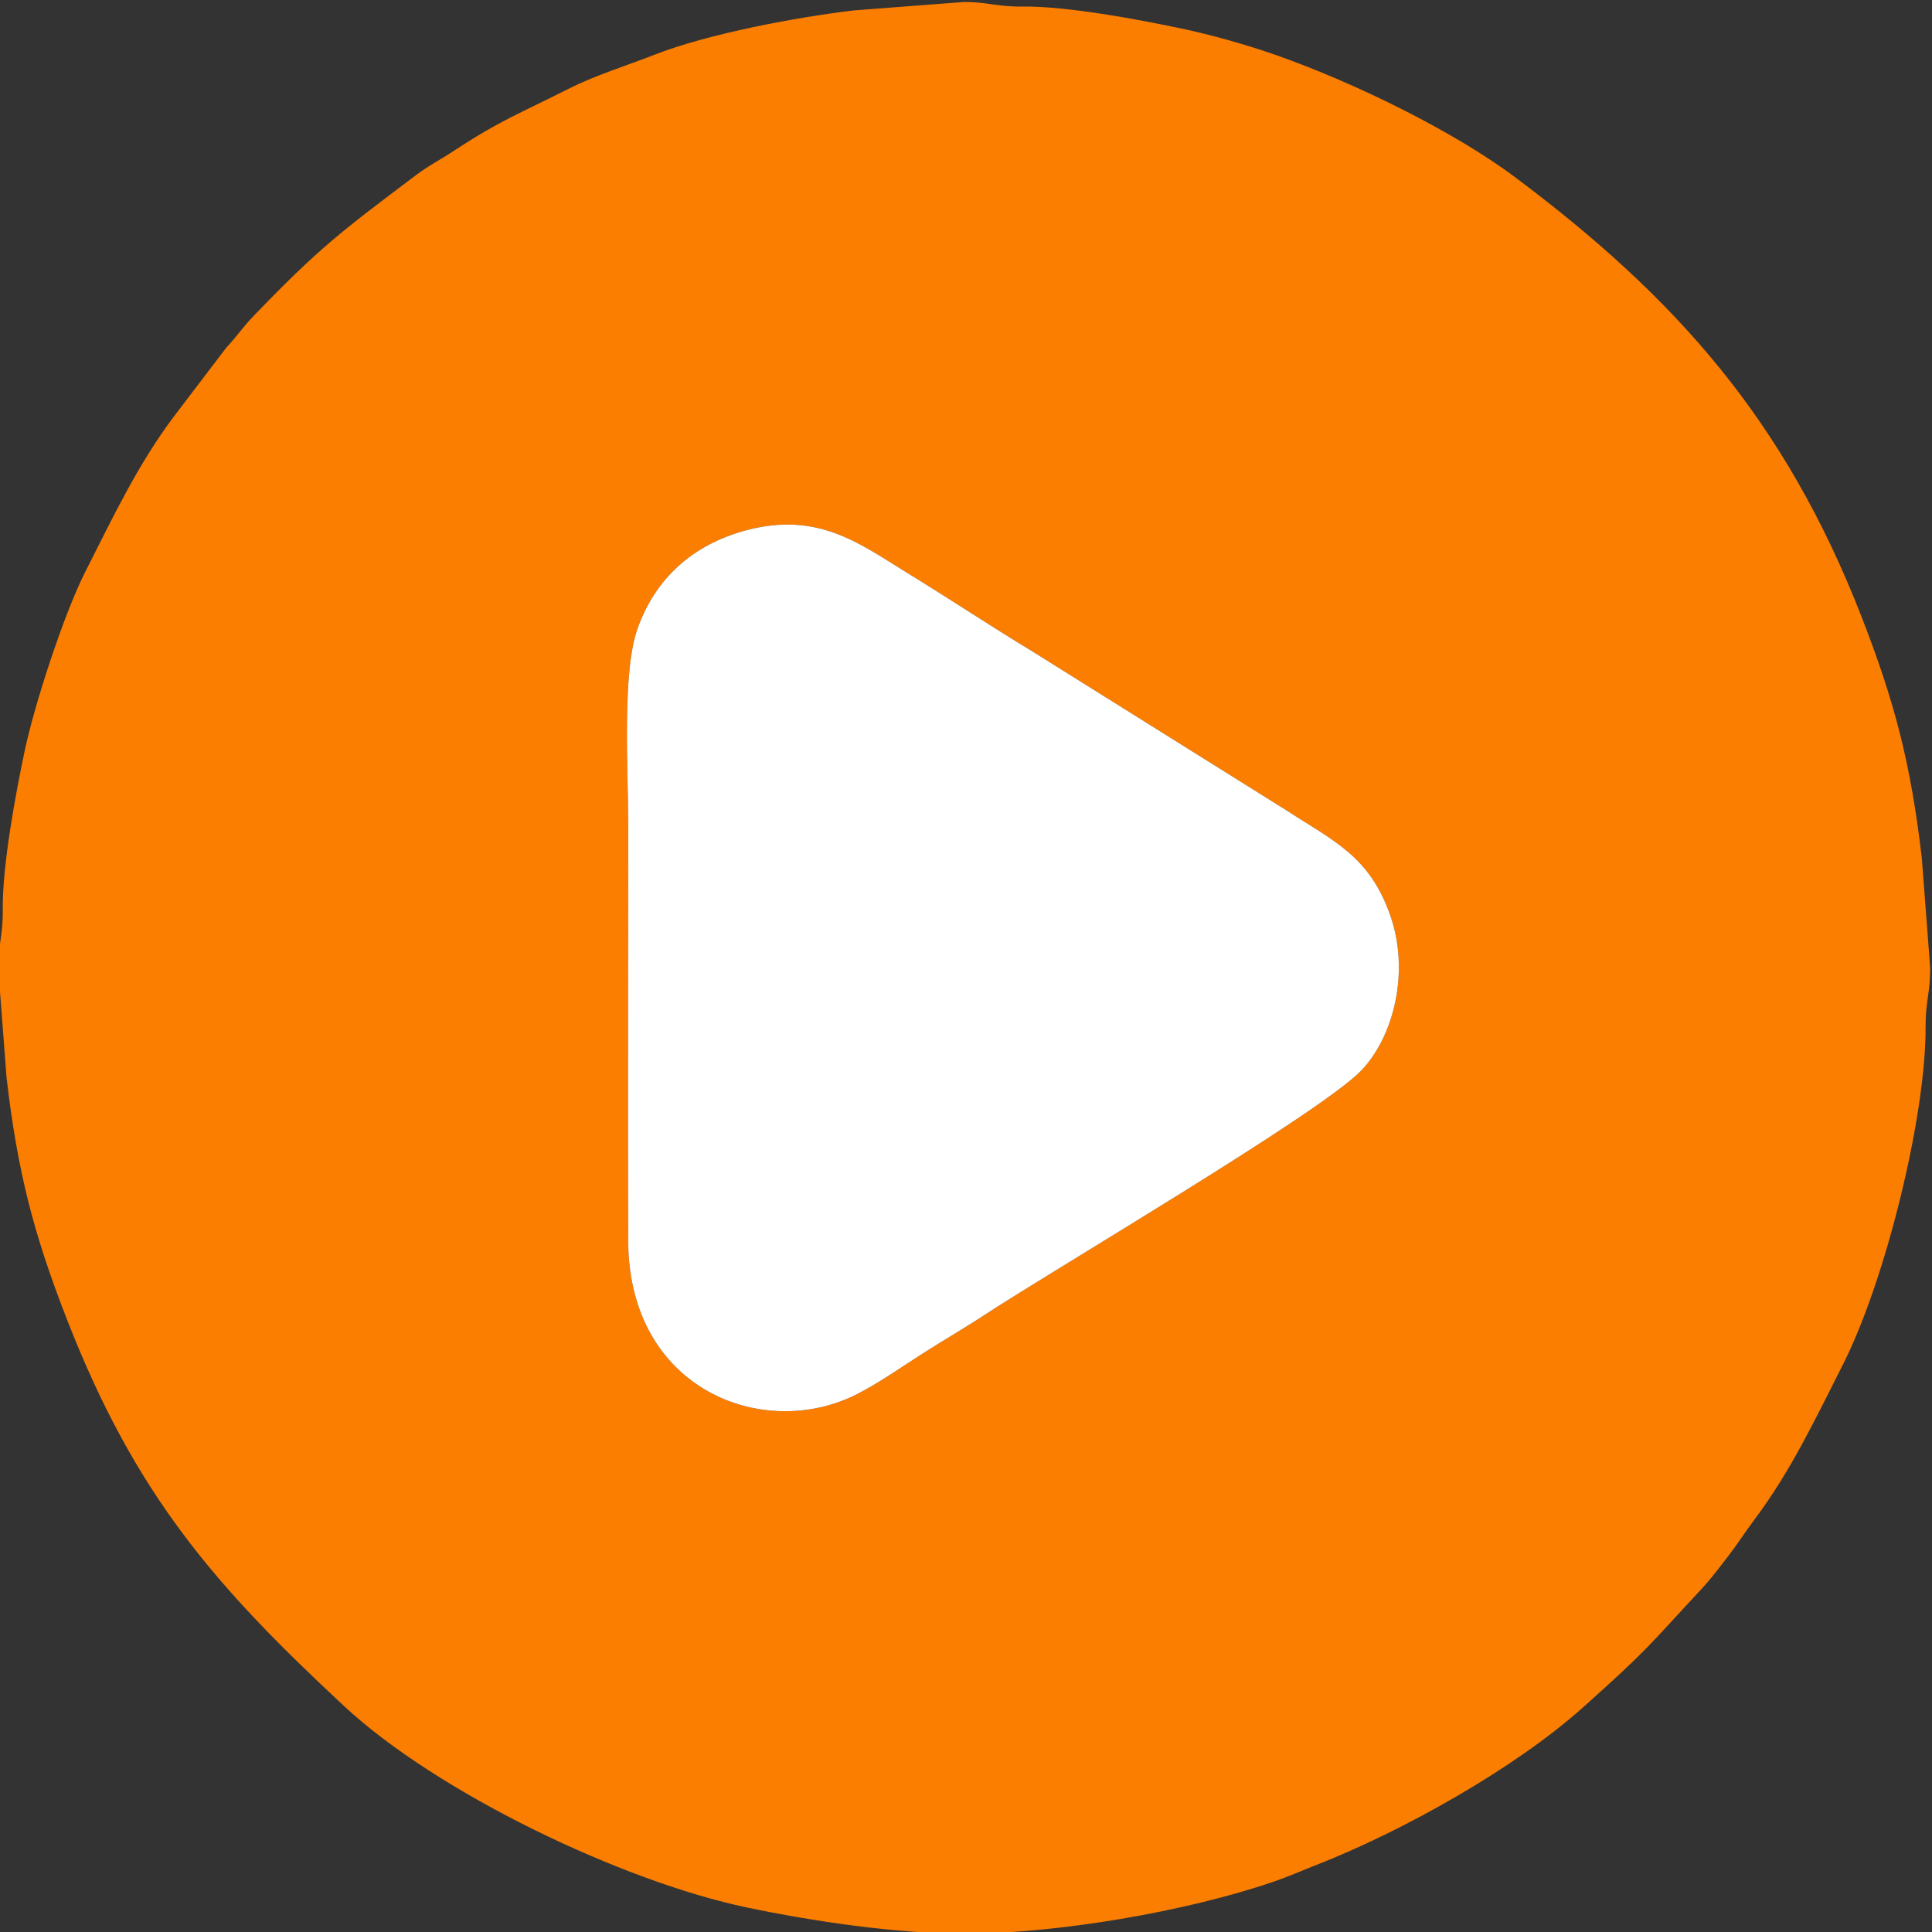
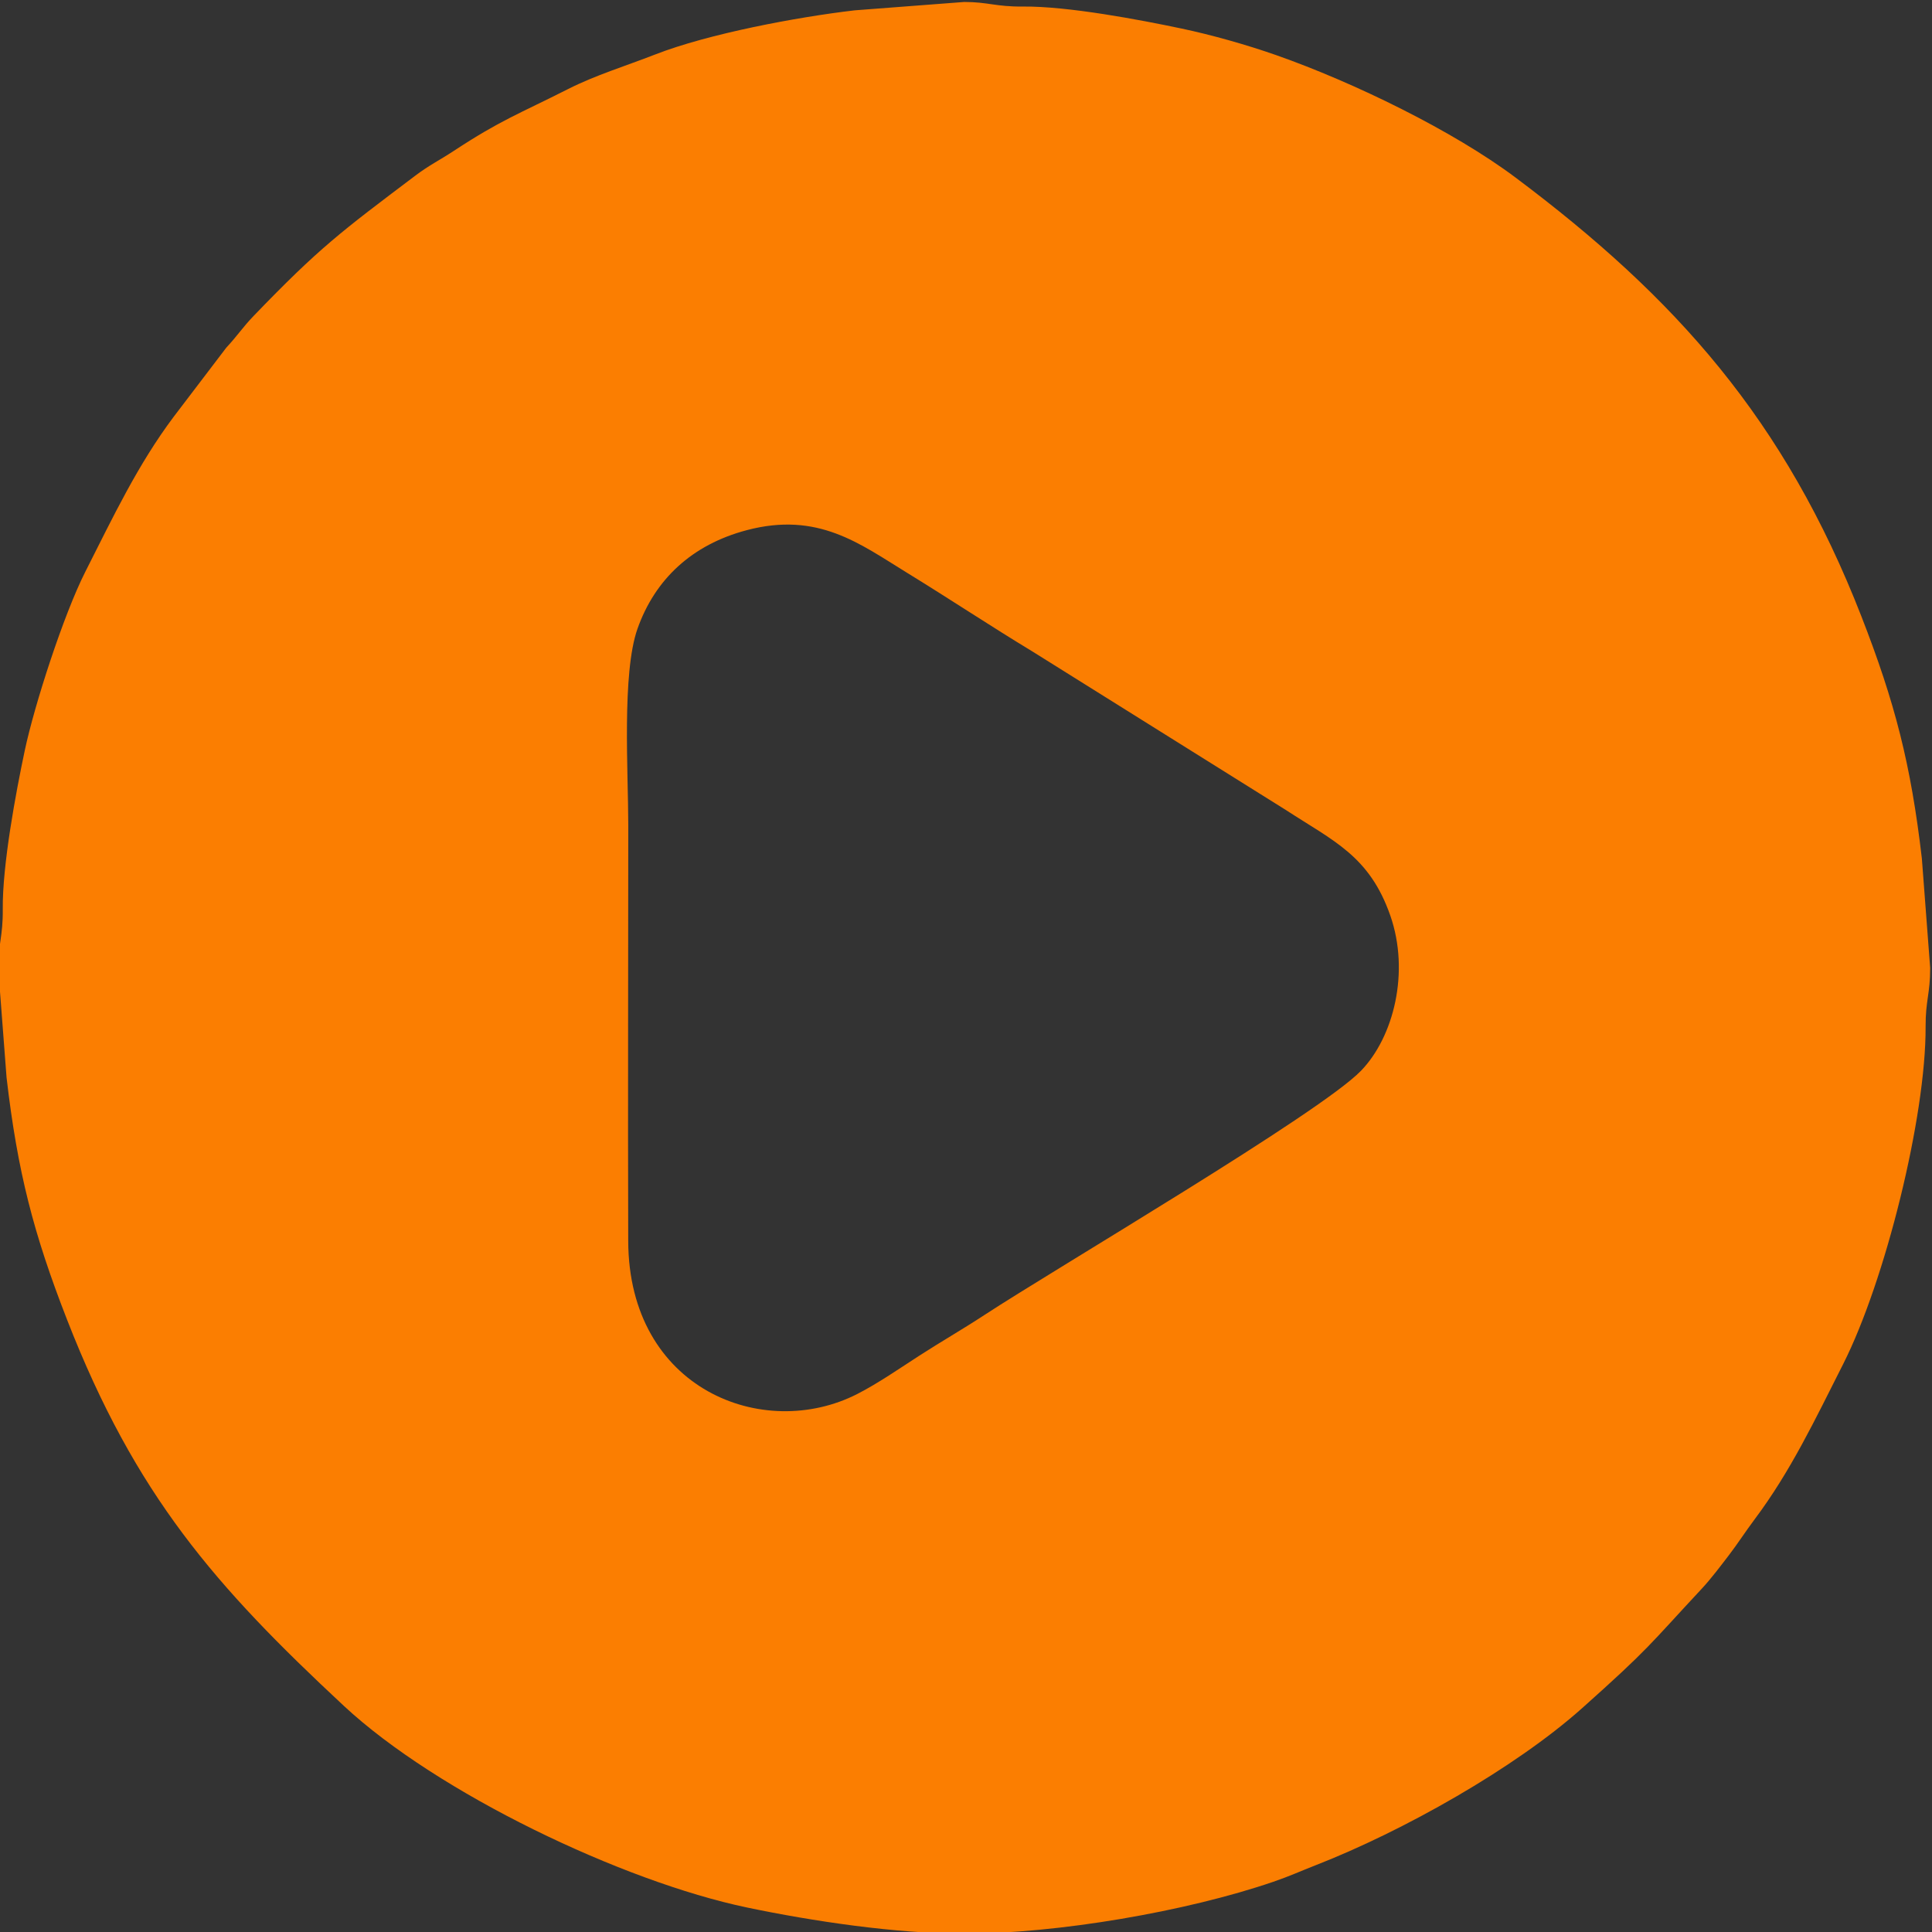
<svg xmlns="http://www.w3.org/2000/svg" xml:space="preserve" width="33.296mm" height="33.296mm" style="shape-rendering:geometricPrecision; text-rendering:geometricPrecision; image-rendering:optimizeQuality; fill-rule:evenodd; clip-rule:evenodd" viewBox="0 0 3329.6 3329.6">
  <rect x="0" y="0" width="3329.6" height="3329.6" fill="#333333" stroke="none" />
  <defs>
    <style type="text/css">  .fil0 {fill:#FB7E01} .fil1 {fill:white}  </style>
  </defs>
  <g id="Слой_x0020_1">
    <g id="_1764224566656">
      <path class="fil0" d="M1286.9 913.7c122.98,-32.53 195.17,23.66 275.13,72.72 74.75,45.85 144.33,92.19 217.78,136.65l436.29 272.9c82.17,53.6 144.03,78.99 179.96,181.96 33.86,97.06 6,209.1 -50.61,267.51 -71.18,73.45 -525.07,339.75 -649.62,421.29 -37.61,24.63 -73.33,45 -111.36,69.54 -33.74,21.77 -71.38,47.93 -107.29,66.25 -161.09,82.19 -393.76,-7.53 -394.51,-263.86 -0.69,-238.77 0.09,-477.68 0.09,-716.47 0,-90.95 -11.25,-261.98 15.92,-338.69 30.15,-85.13 93.7,-144.79 188.22,-169.8zm374.81 2418.77c160.25,0 382.74,-38.02 532.84,-89.45 28.44,-9.75 45.69,-17.91 72.82,-28.48 149.67,-58.32 343.25,-167.04 459.71,-271.12 115.96,-103.62 113.15,-106.05 206.33,-206.12 15.32,-16.45 32.25,-38.96 45.32,-55.98 16.2,-21.08 28.33,-40.42 45.37,-63.17 61.77,-82.46 103.75,-171.12 152.38,-267.3 72.32,-143 142.78,-425.79 142.1,-581.49 -0.2,-45 7.88,-56.41 7.88,-101.15l-14.34 -188.75c-18.92,-162.52 -46.37,-268.77 -104.08,-416.91 -132.14,-339.14 -319.99,-549.66 -596.39,-756.72 -107.23,-80.34 -278.08,-163.62 -411.68,-210.61 -51.71,-18.18 -112.3,-35.19 -163.79,-46.05 -71.59,-15.1 -195.83,-38.66 -273.24,-37.9 -46.89,0.46 -59.89,-7.89 -101.23,-7.89l-188.75 14.43c-100,11.64 -252.38,40.44 -343.66,76.02 -51.81,20.19 -102.79,35.62 -150.23,59.61 -86.25,43.61 -115.98,53.35 -197.2,106.71 -25.43,16.71 -42.05,24.39 -66.04,42.5 -128.01,96.6 -165.5,124.19 -278.94,242.04 -18.58,19.31 -27.6,33.74 -46.87,54.43l-90.69 119.15c-61.77,82.46 -103.75,171.13 -152.39,267.3 -37.51,74.19 -87.68,229.54 -104.32,308.13 -15.15,71.57 -38.6,196.61 -37.85,273.28 0.46,46.9 -7.89,59.89 -7.89,101.23l14.43 188.76c18.91,162.51 46.36,268.77 104.08,416.9 118.22,303.42 255.94,459.98 477.23,666.04 161.28,150.17 480.21,302.5 694.55,347.42 112.89,23.66 256.58,45.14 374.54,45.14z" />
-       <path class="fil1" d="M1286.9 913.7c-94.52,25.01 -158.07,84.67 -188.22,169.8 -27.17,76.71 -15.92,247.74 -15.92,338.69 0,238.79 -0.78,477.7 -0.09,716.47 0.75,256.33 233.42,346.05 394.51,263.86 35.91,-18.32 73.55,-44.48 107.29,-66.25 38.03,-24.54 73.75,-44.91 111.36,-69.54 124.55,-81.54 578.44,-347.84 649.62,-421.29 56.61,-58.41 84.47,-170.45 50.61,-267.51 -35.93,-102.97 -97.79,-128.36 -179.96,-181.96l-436.29 -272.9c-73.45,-44.46 -143.03,-90.8 -217.78,-136.65 -79.96,-49.06 -152.15,-105.25 -275.13,-72.72z" />
    </g>
  </g>
</svg>